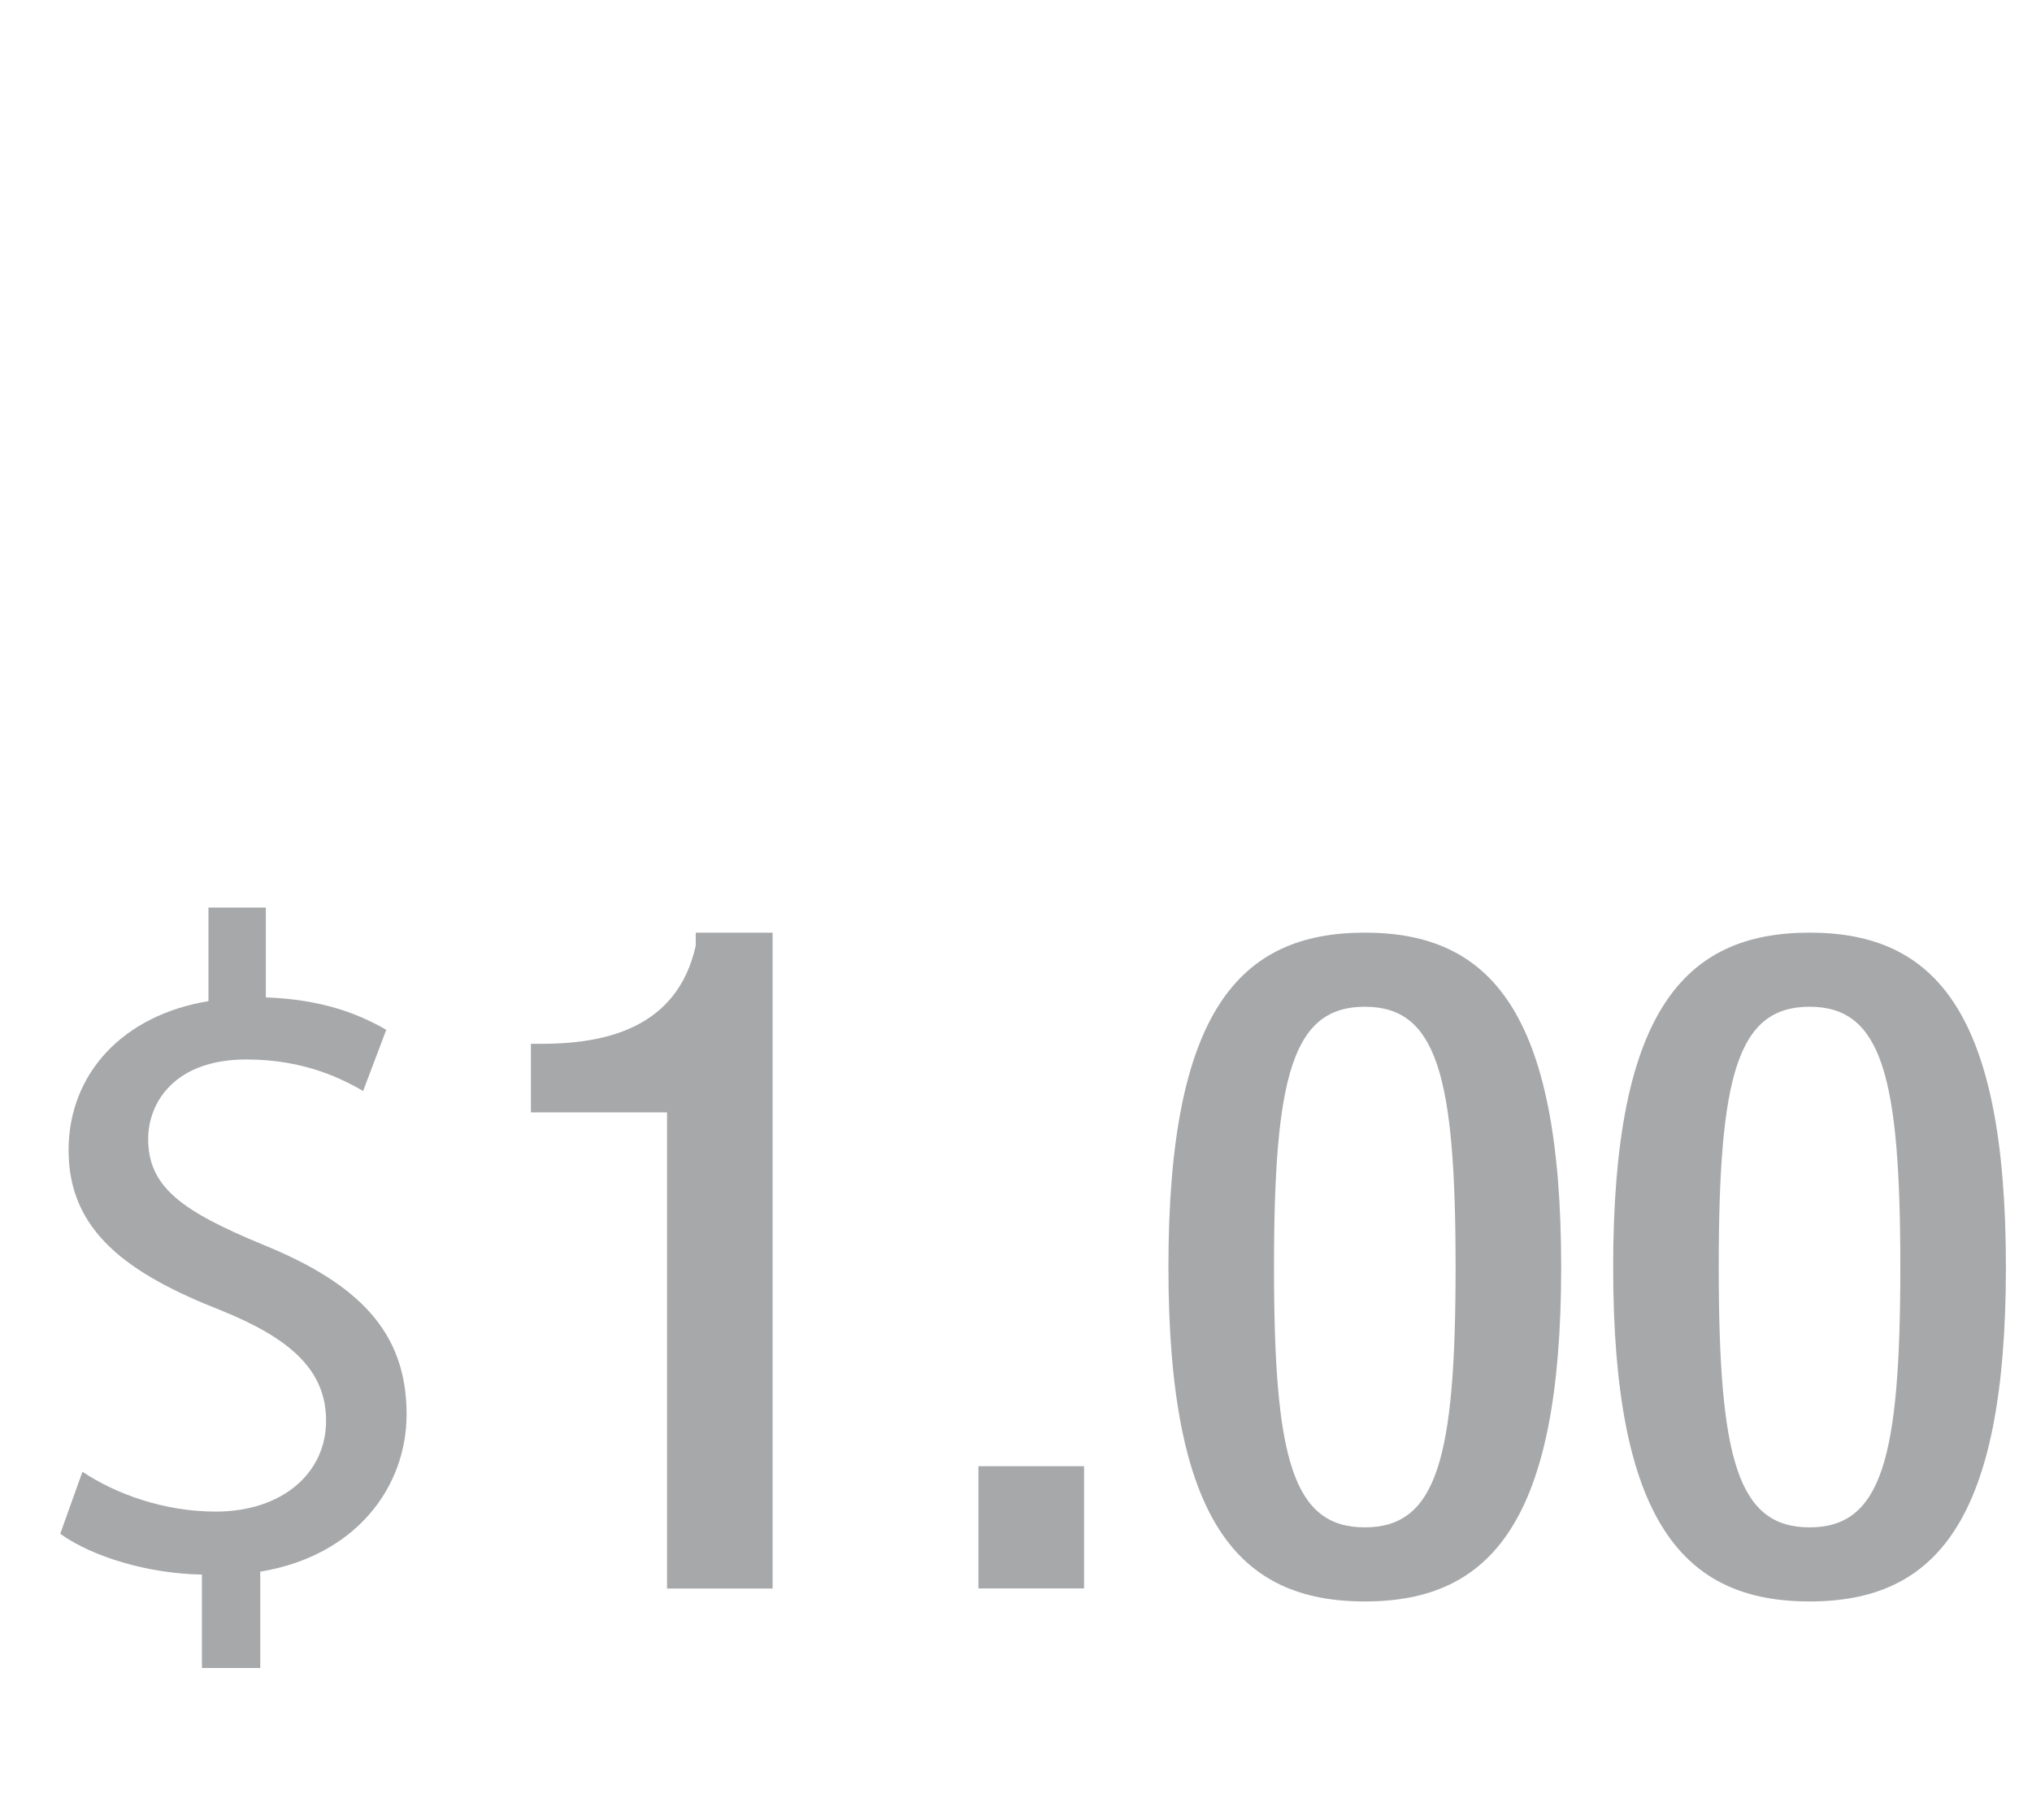
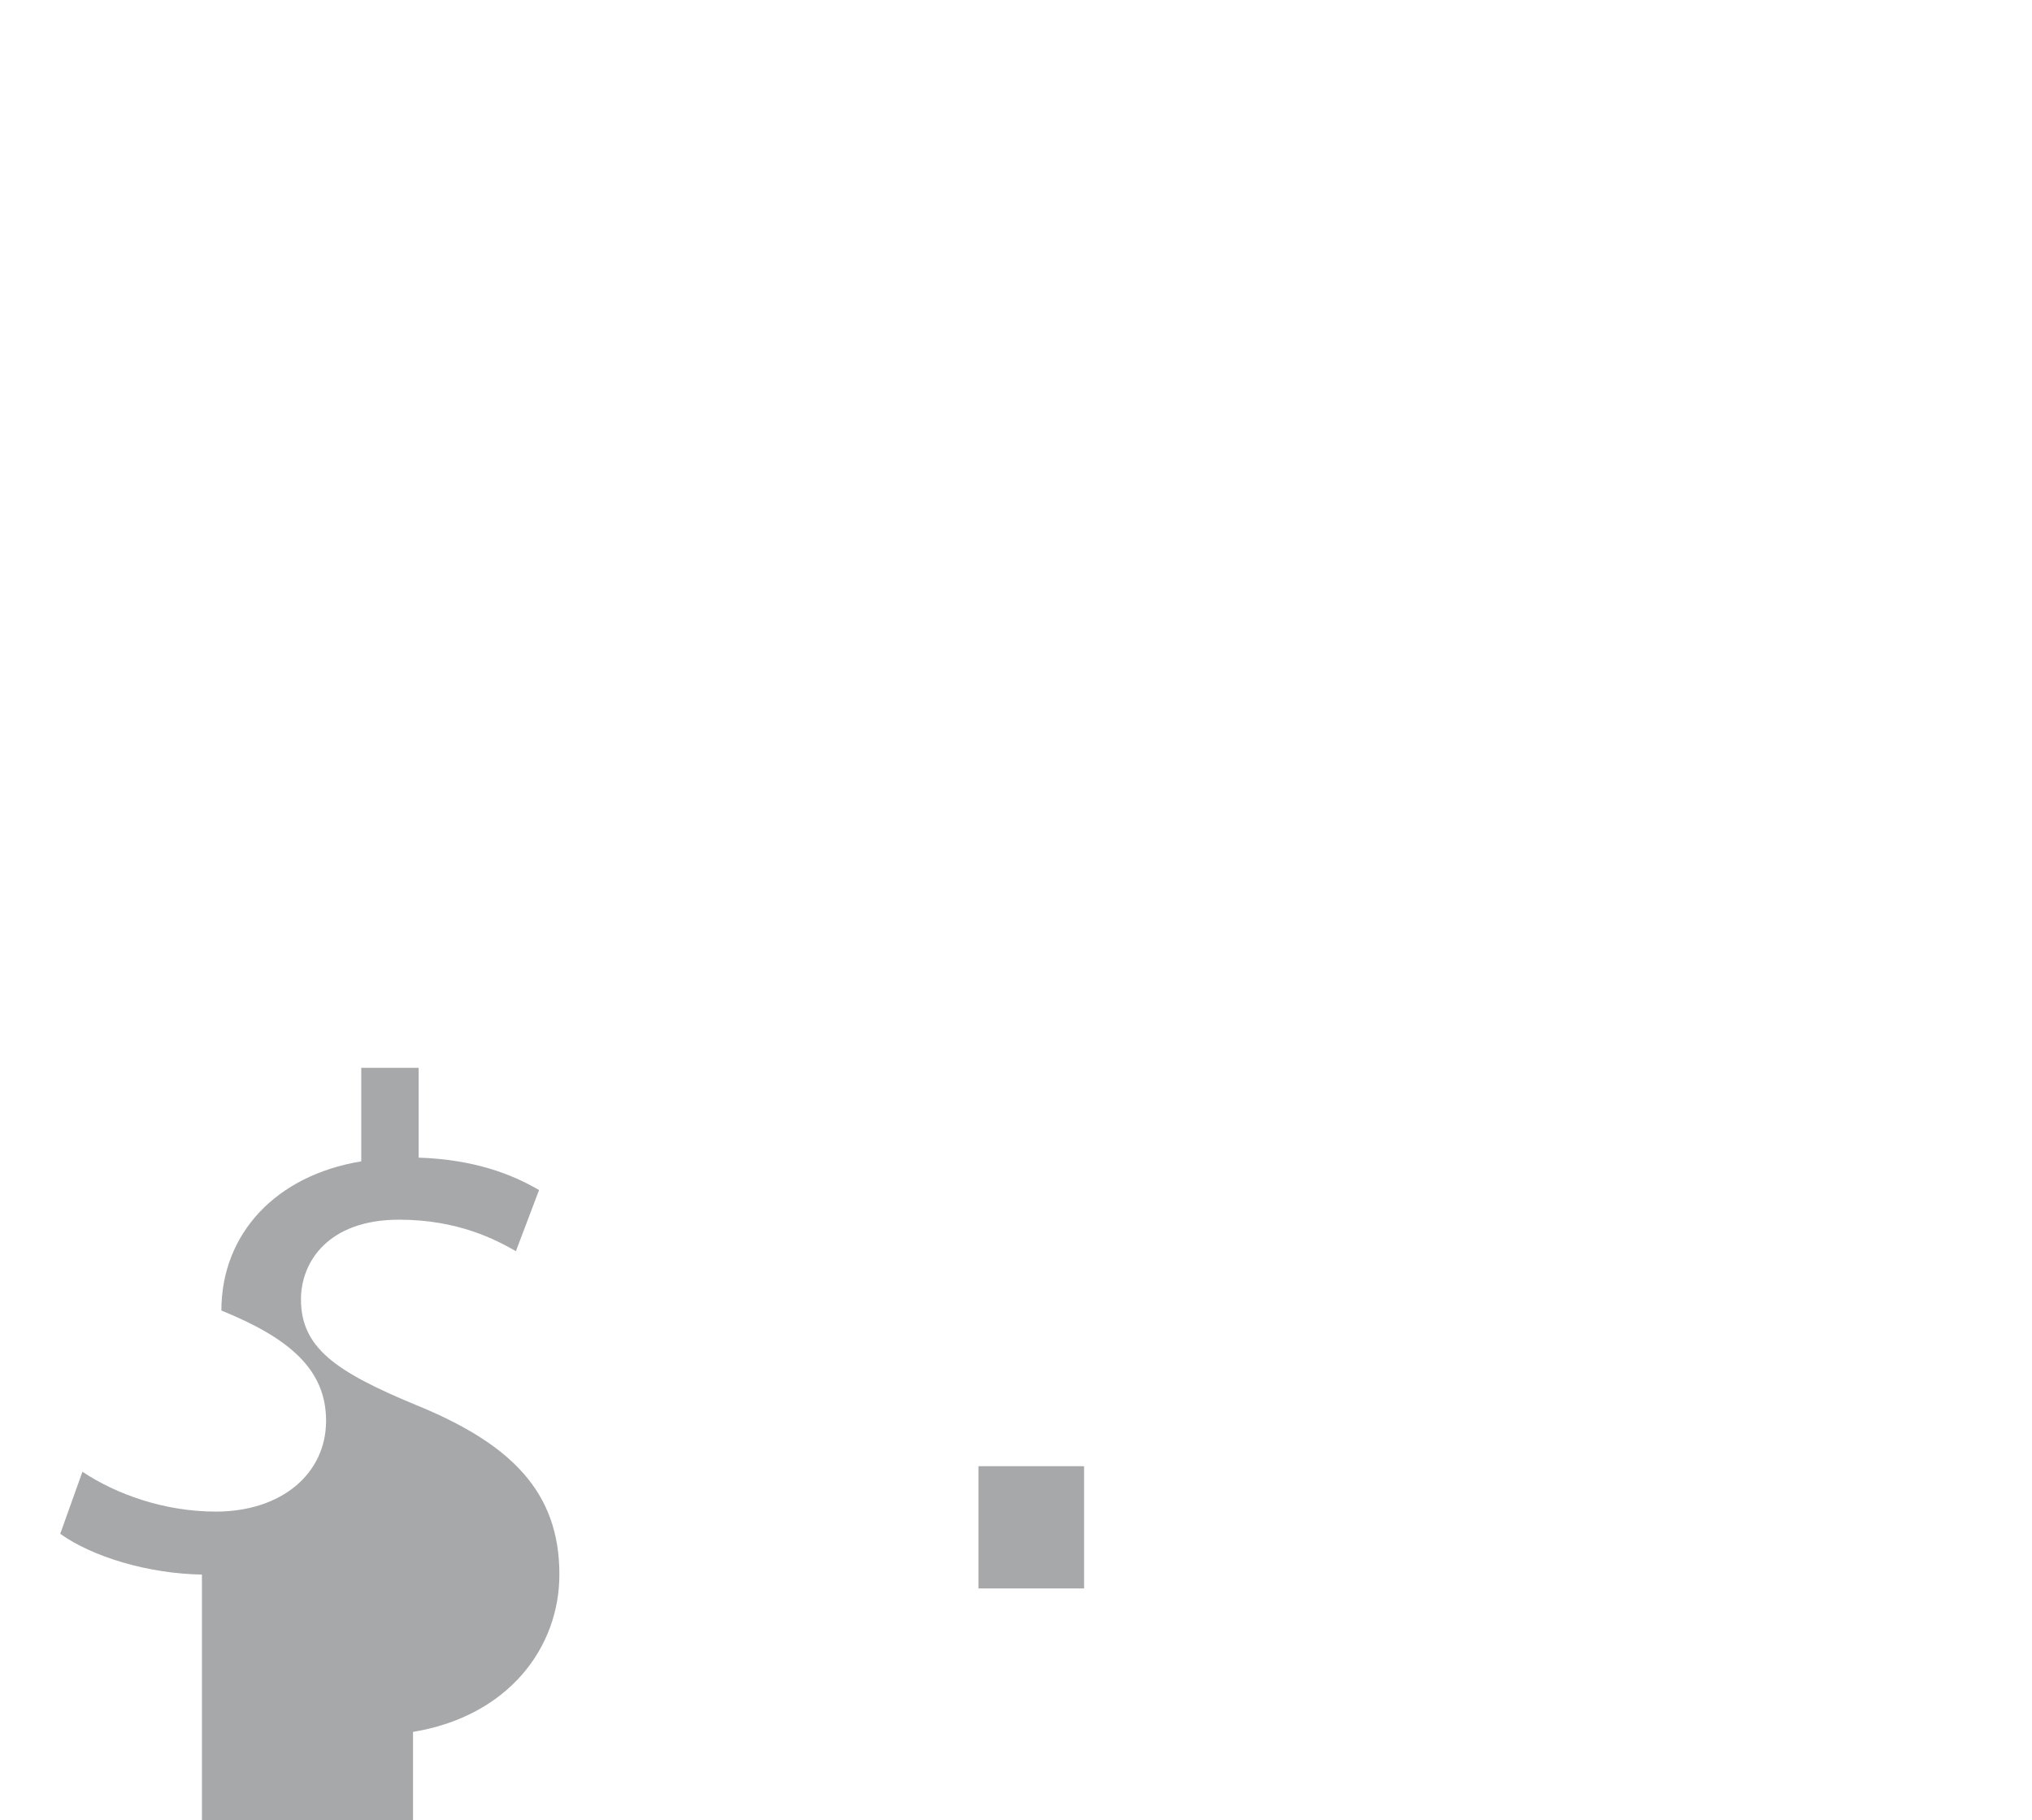
<svg xmlns="http://www.w3.org/2000/svg" version="1.1" x="0px" y="0px" width="39.166px" height="35.08px" viewBox="0 0 39.166 35.08" style="enable-background:new 0 0 39.166 35.08;" xml:space="preserve">
  <style type="text/css">
	.st0{fill:#A7A8AA;}
	.st1{font-family:'MyriadPro-Regular';}
	.st2{font-size:17.86px;}
	.st3{font-family:'HelveticaNeue-MediumCond';}
</style>
  <defs>
</defs>
  <g>
-     <path class="st0" d="M3.892,32.15v-1.803c-1.036-0.018-2.107-0.339-2.731-0.786l0.428-1.196c0.643,0.429,1.571,0.768,2.571,0.768   c1.268,0,2.125-0.732,2.125-1.75c0-0.982-0.696-1.589-2.018-2.125c-1.821-0.714-2.945-1.535-2.945-3.088   c0-1.482,1.053-2.606,2.696-2.875v-1.803h1.106v1.731c1.071,0.036,1.803,0.321,2.321,0.625l-0.446,1.178   c-0.375-0.214-1.107-0.607-2.25-0.607c-1.375,0-1.893,0.821-1.893,1.535c0,0.928,0.661,1.393,2.214,2.035   c1.839,0.75,2.767,1.678,2.767,3.267c0,1.411-0.982,2.731-2.821,3.035v1.856H3.892z" />
-     <path class="st0" d="M12.857,30.615v-9.176h-2.624v-1.321h0.196c1.214,0,2.625-0.286,2.981-1.892v-0.25h1.482v12.64H12.857z" />
+     <path class="st0" d="M3.892,32.15v-1.803c-1.036-0.018-2.107-0.339-2.731-0.786l0.428-1.196c0.643,0.429,1.571,0.768,2.571,0.768   c1.268,0,2.125-0.732,2.125-1.75c0-0.982-0.696-1.589-2.018-2.125c0-1.482,1.053-2.606,2.696-2.875v-1.803h1.106v1.731c1.071,0.036,1.803,0.321,2.321,0.625l-0.446,1.178   c-0.375-0.214-1.107-0.607-2.25-0.607c-1.375,0-1.893,0.821-1.893,1.535c0,0.928,0.661,1.393,2.214,2.035   c1.839,0.75,2.767,1.678,2.767,3.267c0,1.411-0.982,2.731-2.821,3.035v1.856H3.892z" />
    <path class="st0" d="M18.859,28.258h2.036v2.356h-2.036V28.258z" />
-     <path class="st0" d="M26.306,17.975c2.428,0,3.785,1.535,3.785,6.445c0,4.909-1.356,6.445-3.785,6.445s-3.785-1.536-3.785-6.445   C22.521,19.51,23.877,17.975,26.306,17.975z M26.306,29.437c1.393,0,1.75-1.339,1.75-5.017s-0.357-5.017-1.75-5.017   s-1.75,1.339-1.75,5.017S24.913,29.437,26.306,29.437z" />
-     <path class="st0" d="M34.878,17.975c2.428,0,3.785,1.535,3.785,6.445c0,4.909-1.357,6.445-3.785,6.445s-3.785-1.536-3.785-6.445   C31.094,19.51,32.451,17.975,34.878,17.975z M34.878,29.437c1.393,0,1.75-1.339,1.75-5.017s-0.357-5.017-1.75-5.017   s-1.75,1.339-1.75,5.017S33.486,29.437,34.878,29.437z" />
  </g>
</svg>